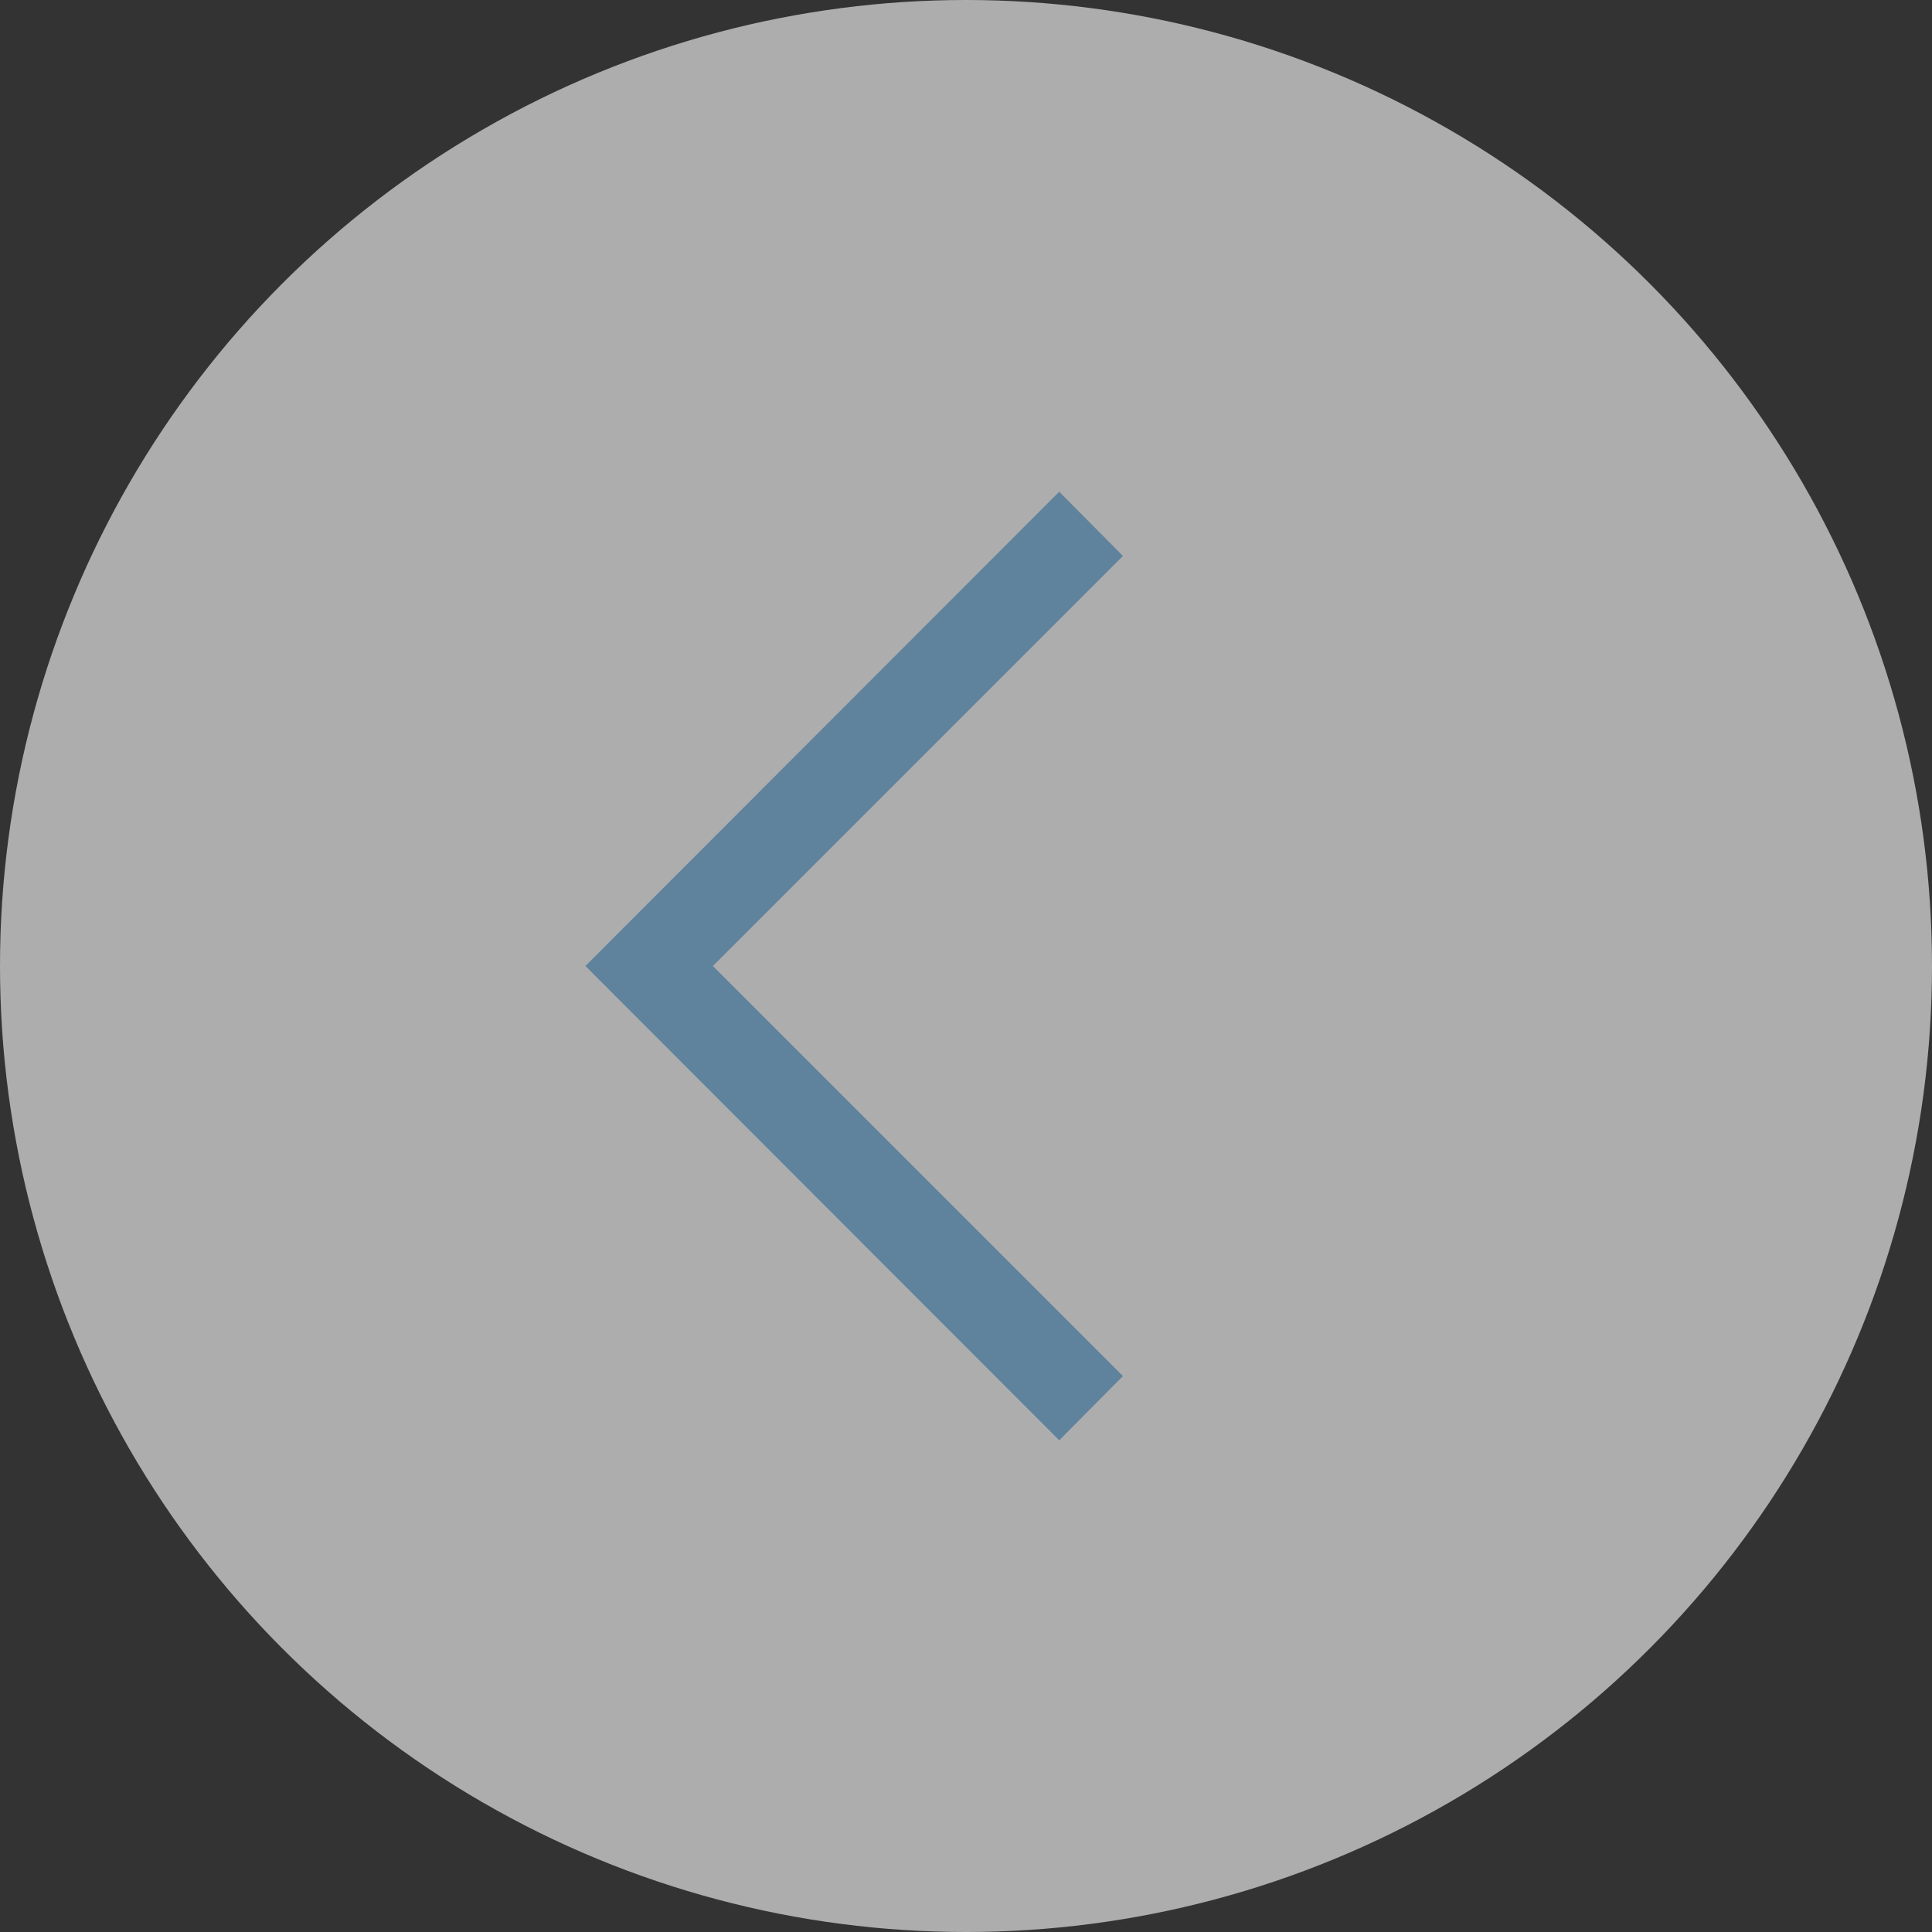
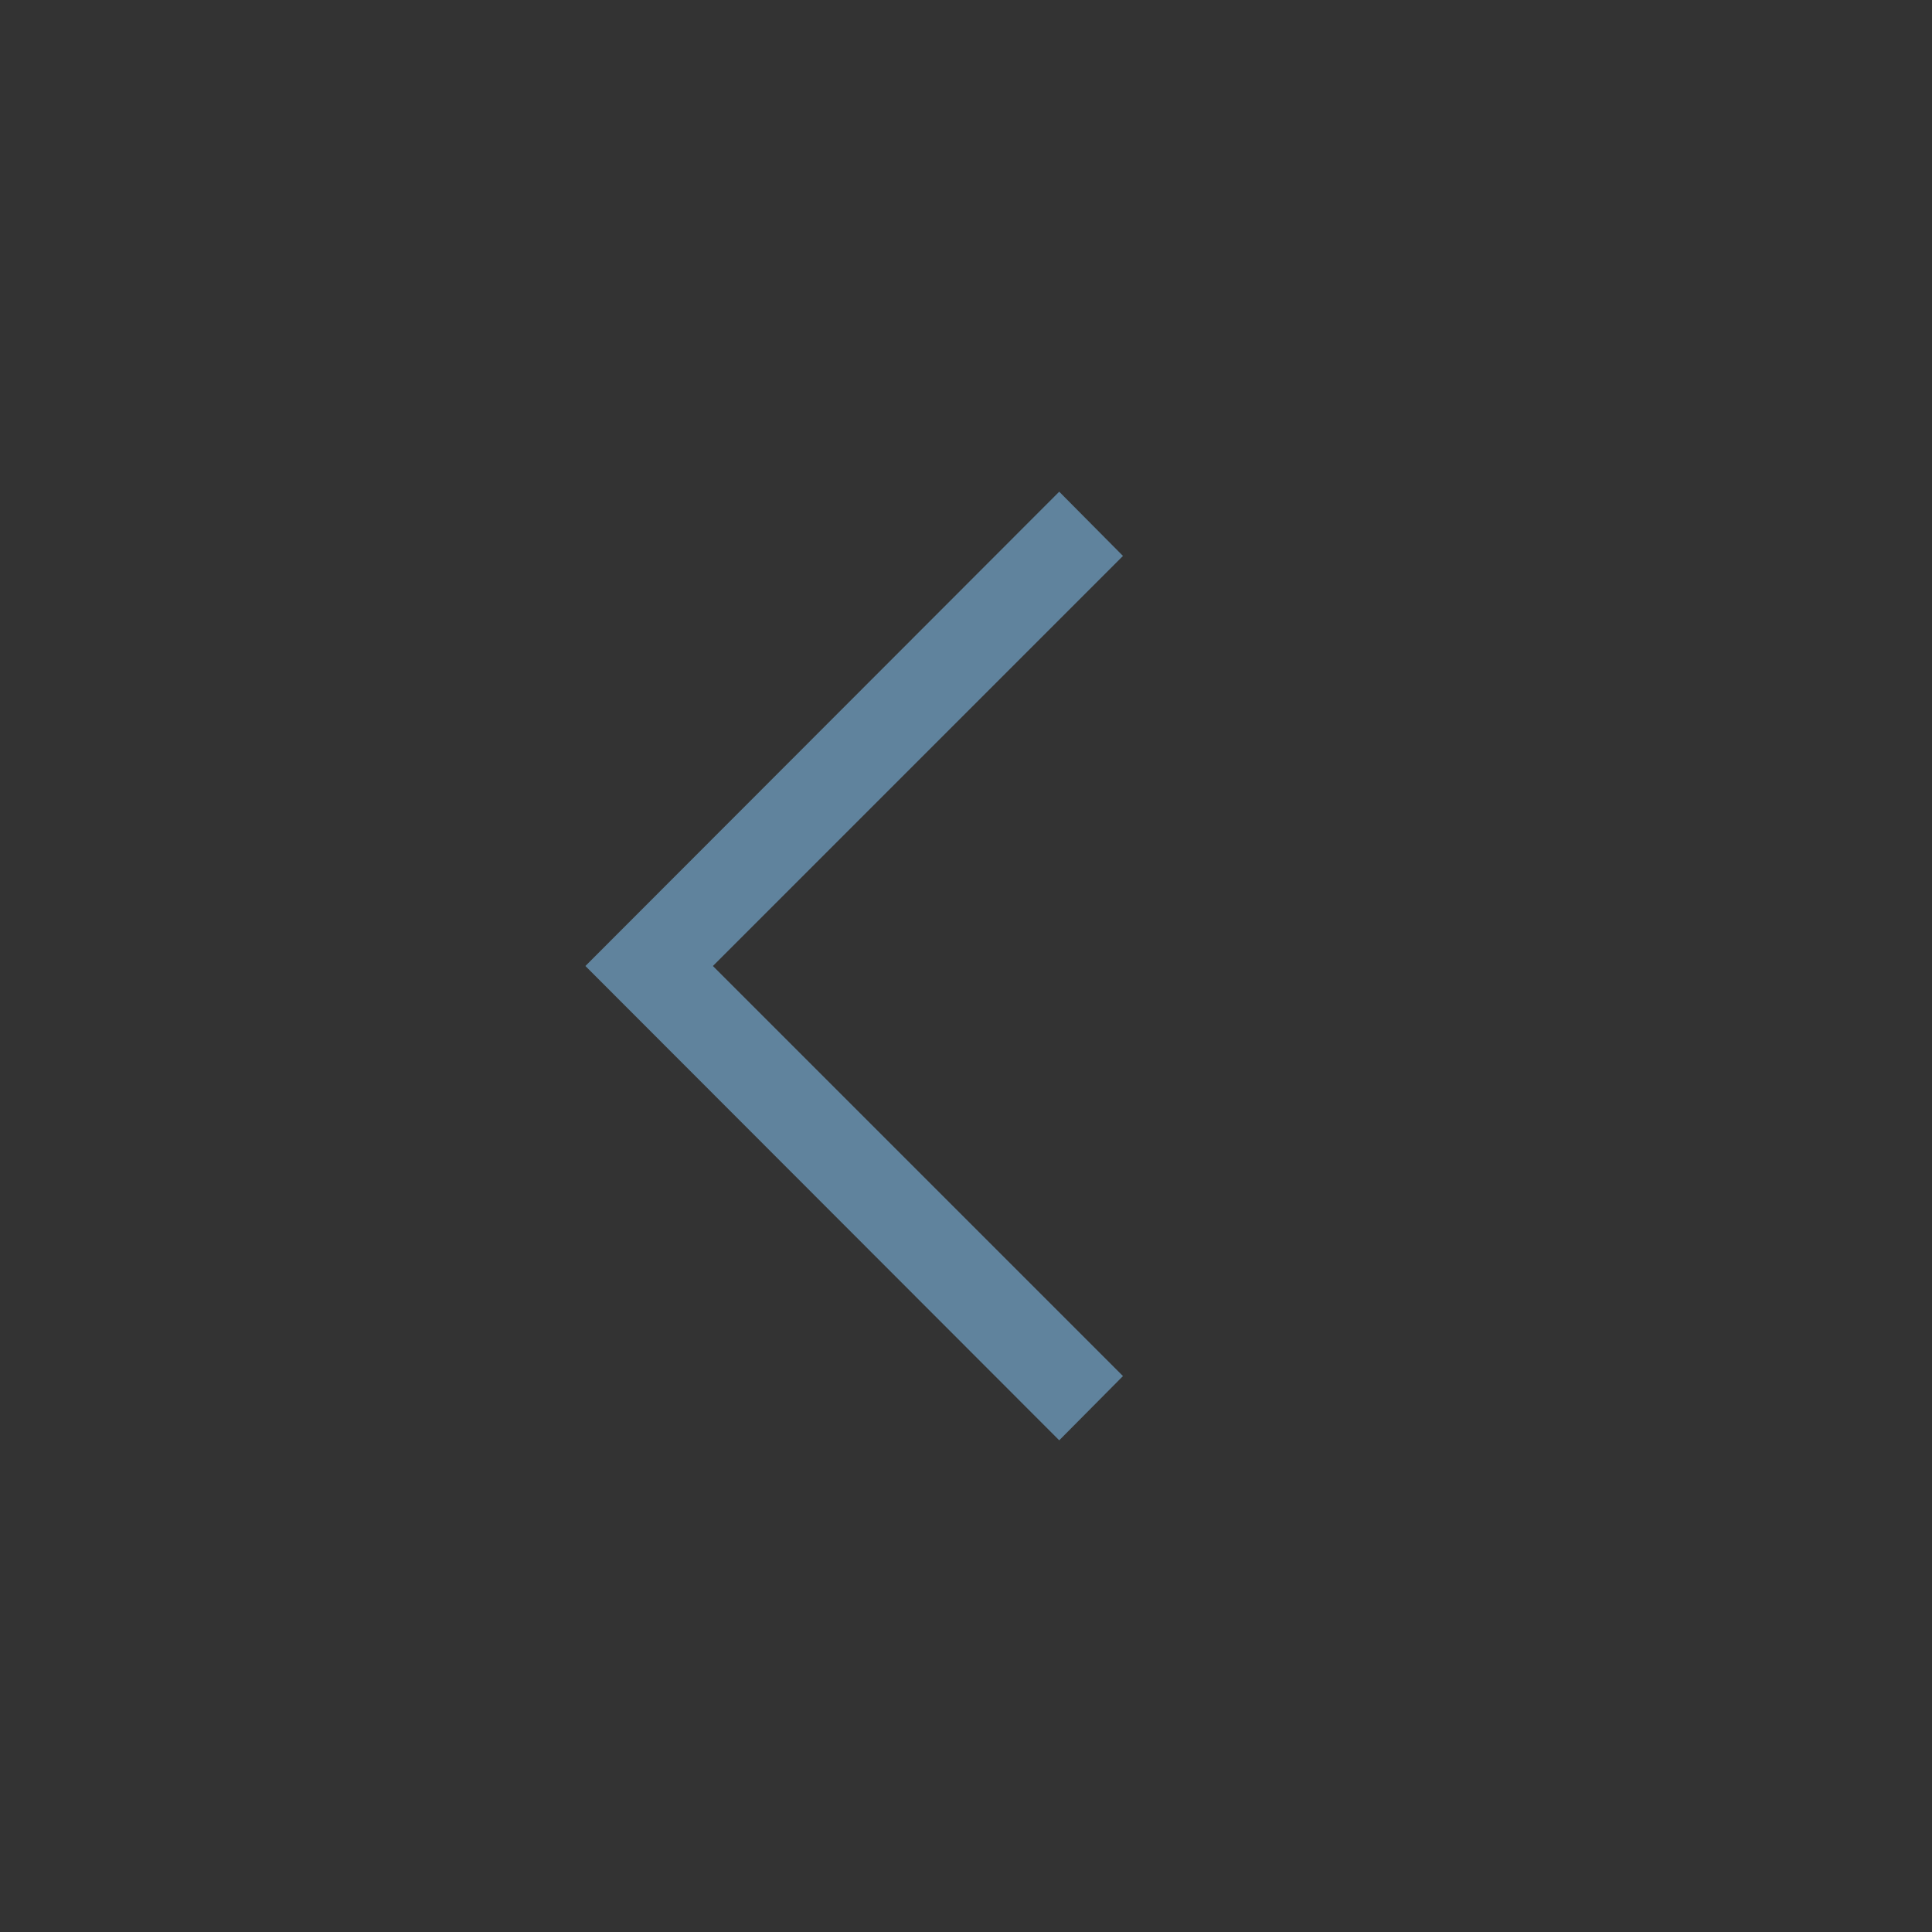
<svg xmlns="http://www.w3.org/2000/svg" id="_レイヤー_1" data-name="レイヤー_1" version="1.1" viewBox="0 0 40 40">
  <rect x="0" y="0" width="40" height="40" fill="#333333" stroke="none" />
  <defs>
    <style>
      .st0 {
        fill: #fff;
        opacity: .6;
      }

      .st1 {
        fill: #60839d;
      }
    </style>
  </defs>
-   <circle class="st0" cx="20" cy="20" r="20" />
  <polygon class="st1" points="21.93 29.82 12.12 20 21.93 10.18 23.25 11.51 14.76 20 23.25 28.49 21.93 29.82" />
</svg>